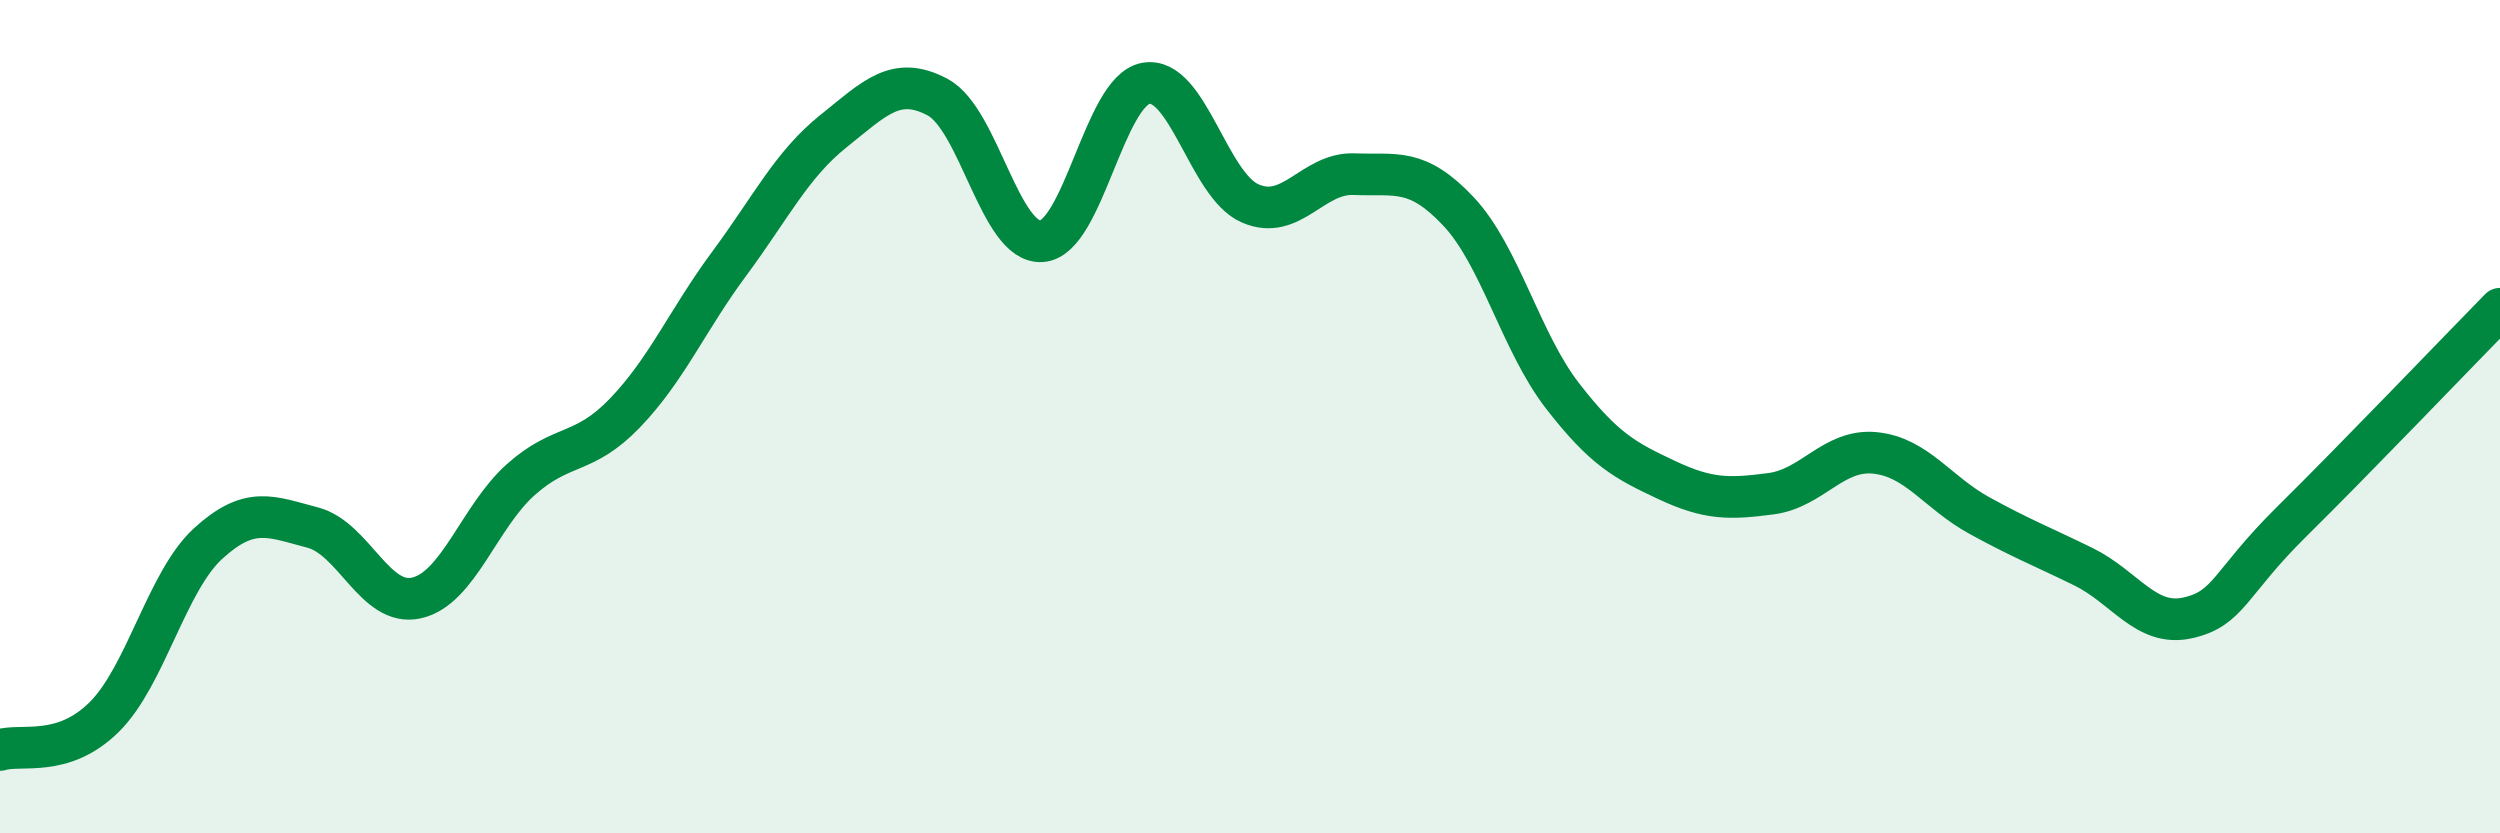
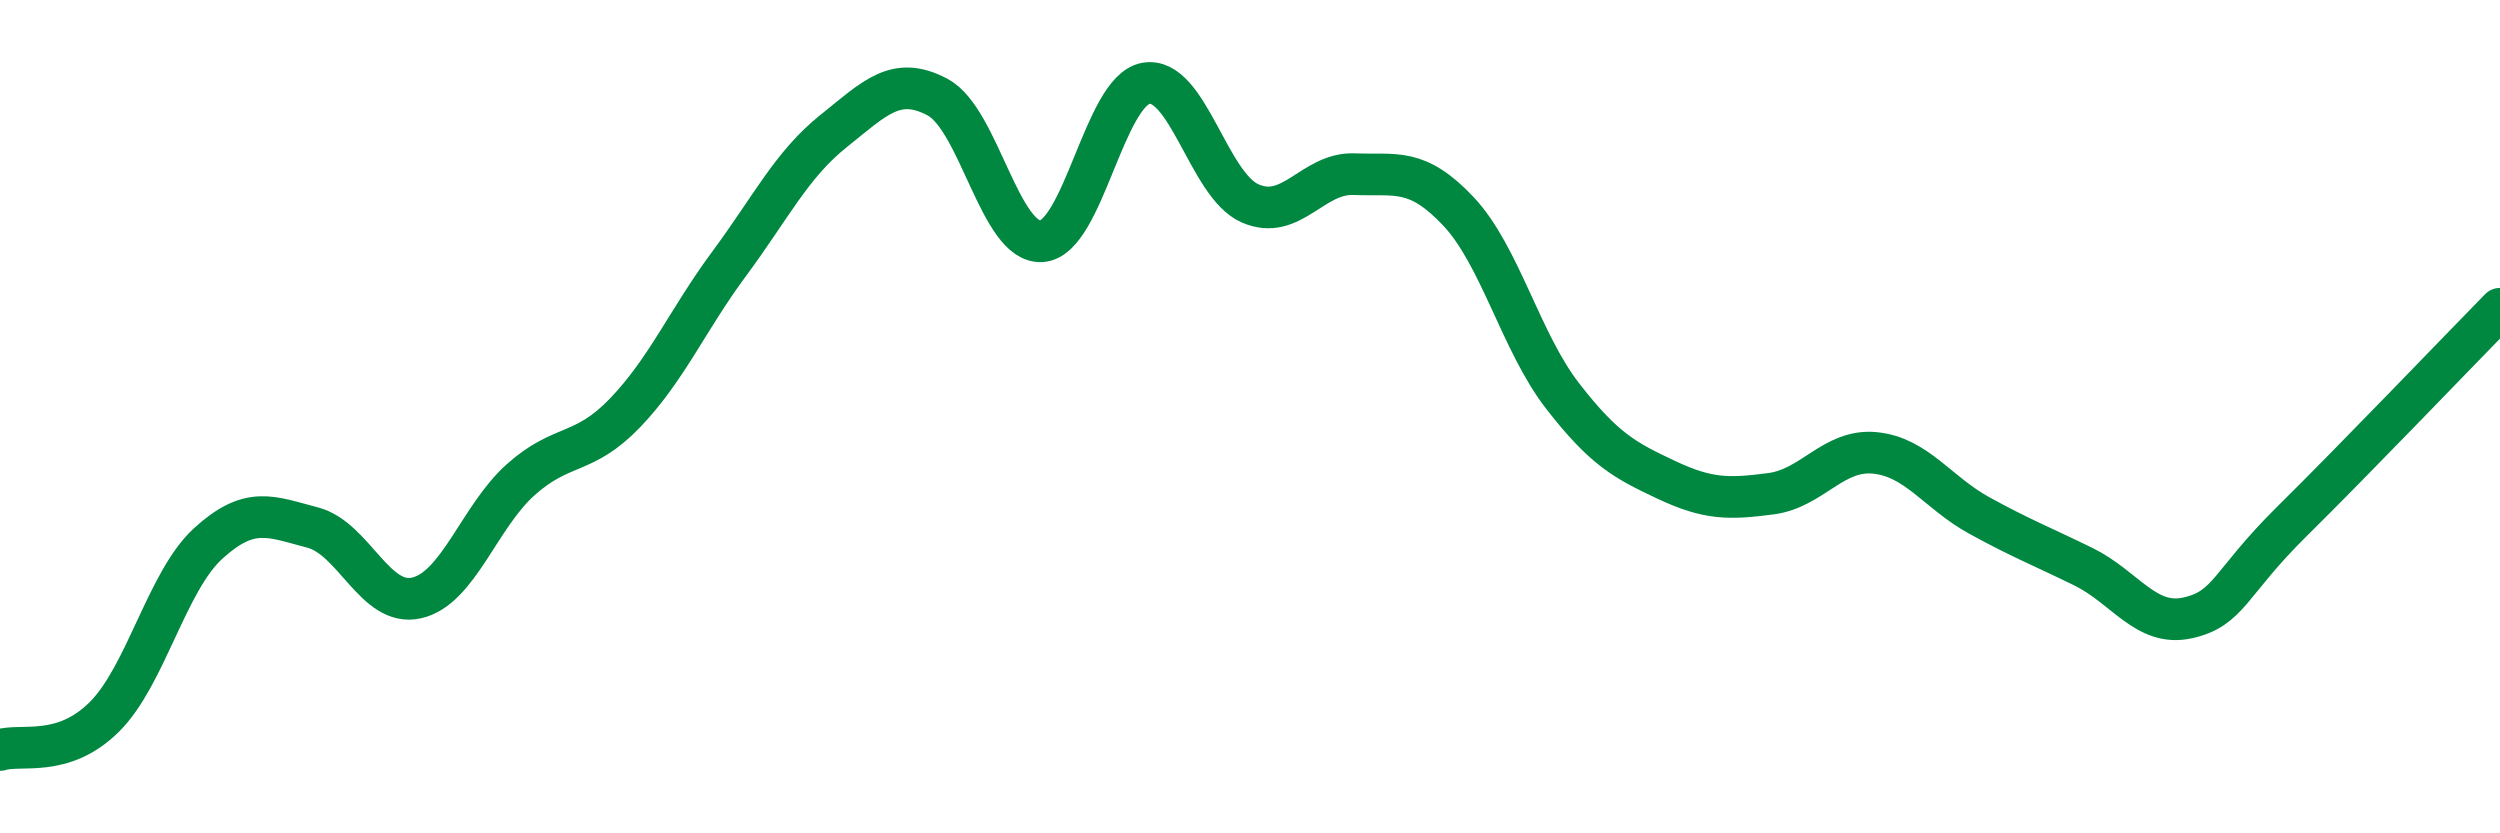
<svg xmlns="http://www.w3.org/2000/svg" width="60" height="20" viewBox="0 0 60 20">
-   <path d="M 0,18 C 0.5,17.84 1.5,18.2 2.5,17.21 C 3.5,16.22 4,13.95 5,13.04 C 6,12.13 6.5,12.4 7.5,12.66 C 8.5,12.92 9,14.58 10,14.35 C 11,14.12 11.5,12.4 12.5,11.51 C 13.5,10.62 14,10.95 15,9.91 C 16,8.87 16.5,7.68 17.5,6.33 C 18.5,4.98 19,3.95 20,3.15 C 21,2.35 21.5,1.8 22.5,2.33 C 23.5,2.86 24,5.86 25,5.79 C 26,5.72 26.5,2.18 27.5,2 C 28.5,1.82 29,4.44 30,4.88 C 31,5.32 31.5,4.14 32.5,4.18 C 33.5,4.22 34,4.01 35,5.07 C 36,6.13 36.5,8.21 37.5,9.5 C 38.5,10.79 39,11.05 40,11.52 C 41,11.99 41.5,11.98 42.5,11.85 C 43.5,11.72 44,10.77 45,10.87 C 46,10.97 46.5,11.82 47.5,12.37 C 48.5,12.92 49,13.11 50,13.6 C 51,14.09 51.5,15.05 52.5,14.83 C 53.5,14.61 53.5,14 55,12.52 C 56.5,11.04 59,8.43 60,7.41L60 20L0 20Z" fill="#008740" opacity="0.1" stroke-linecap="round" stroke-linejoin="round" />
  <path d="M 0,18 C 0.5,17.84 1.5,18.2 2.5,17.21 C 3.5,16.22 4,13.95 5,13.04 C 6,12.13 6.5,12.4 7.5,12.66 C 8.5,12.92 9,14.58 10,14.35 C 11,14.12 11.5,12.4 12.5,11.51 C 13.5,10.62 14,10.95 15,9.91 C 16,8.87 16.5,7.68 17.5,6.33 C 18.5,4.98 19,3.95 20,3.15 C 21,2.35 21.5,1.8 22.5,2.33 C 23.5,2.86 24,5.86 25,5.79 C 26,5.72 26.5,2.18 27.5,2 C 28.5,1.82 29,4.44 30,4.88 C 31,5.32 31.5,4.14 32.5,4.18 C 33.5,4.22 34,4.01 35,5.07 C 36,6.13 36.5,8.21 37.5,9.5 C 38.5,10.79 39,11.05 40,11.52 C 41,11.99 41.5,11.98 42.5,11.85 C 43.5,11.72 44,10.77 45,10.87 C 46,10.97 46.5,11.82 47.5,12.37 C 48.5,12.92 49,13.11 50,13.6 C 51,14.09 51.5,15.05 52.5,14.83 C 53.5,14.61 53.5,14 55,12.52 C 56.5,11.04 59,8.43 60,7.41" stroke="#008740" stroke-width="1" fill="none" stroke-linecap="round" stroke-linejoin="round" />
</svg>